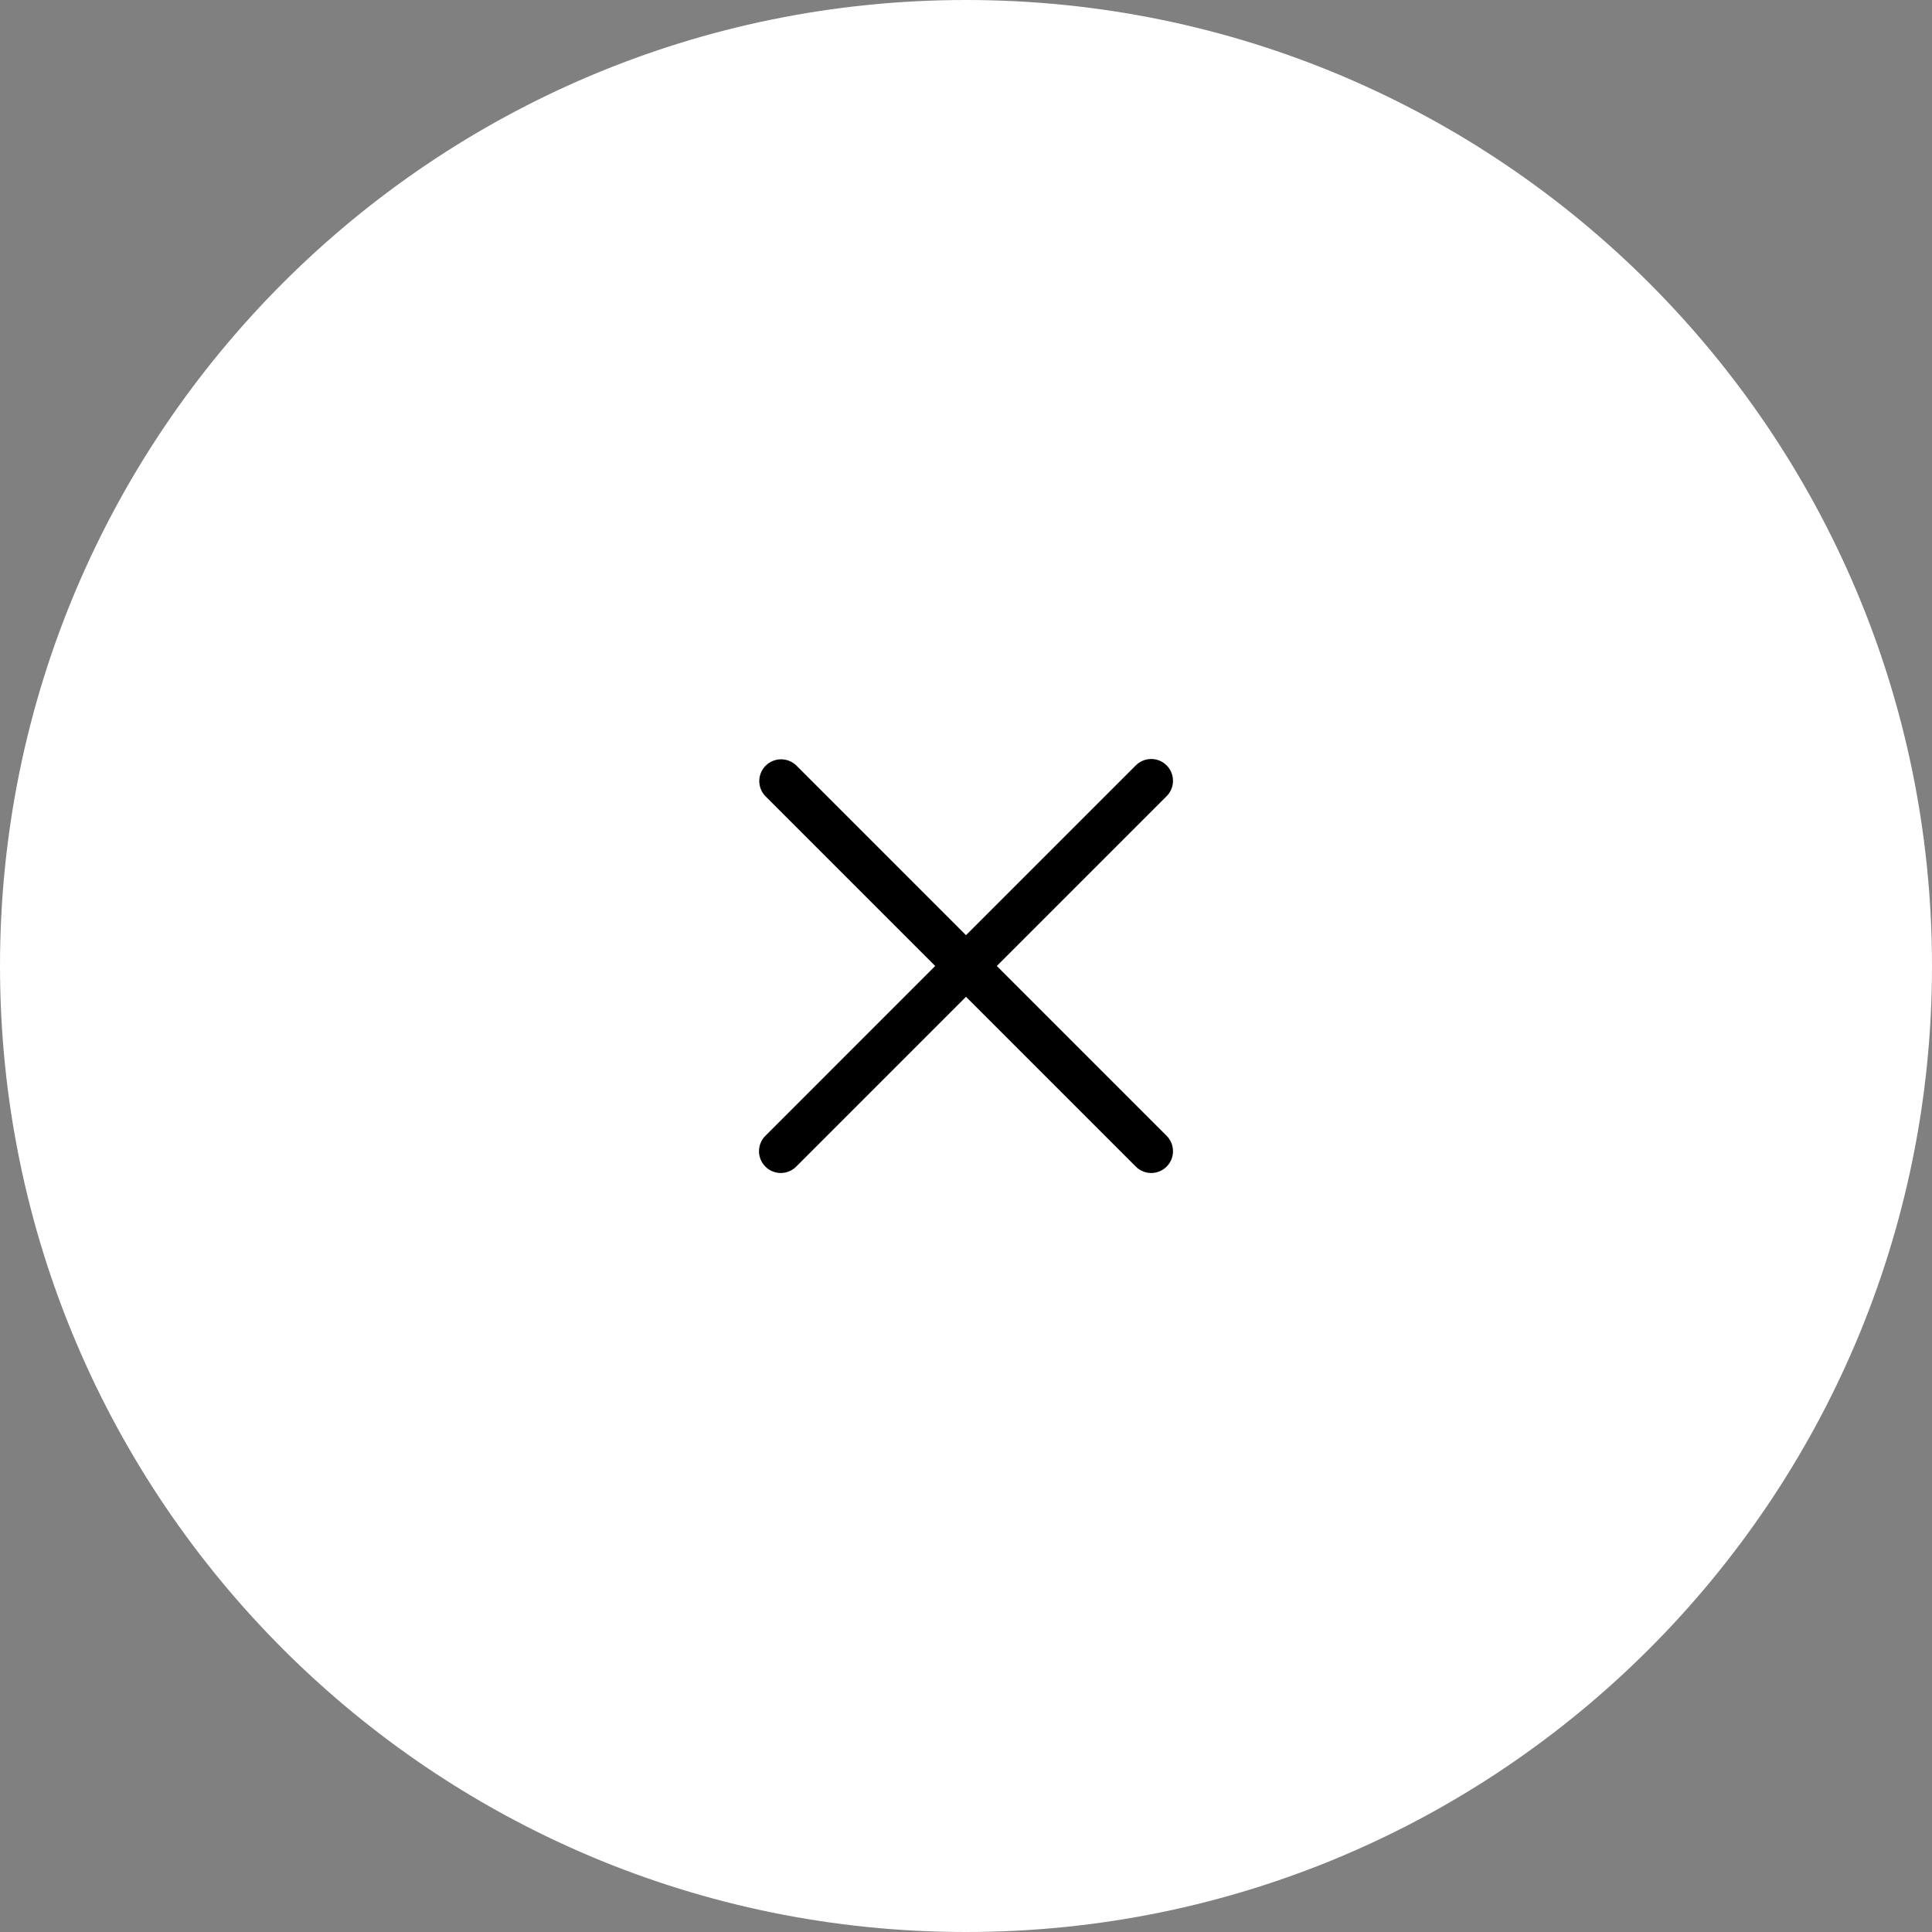
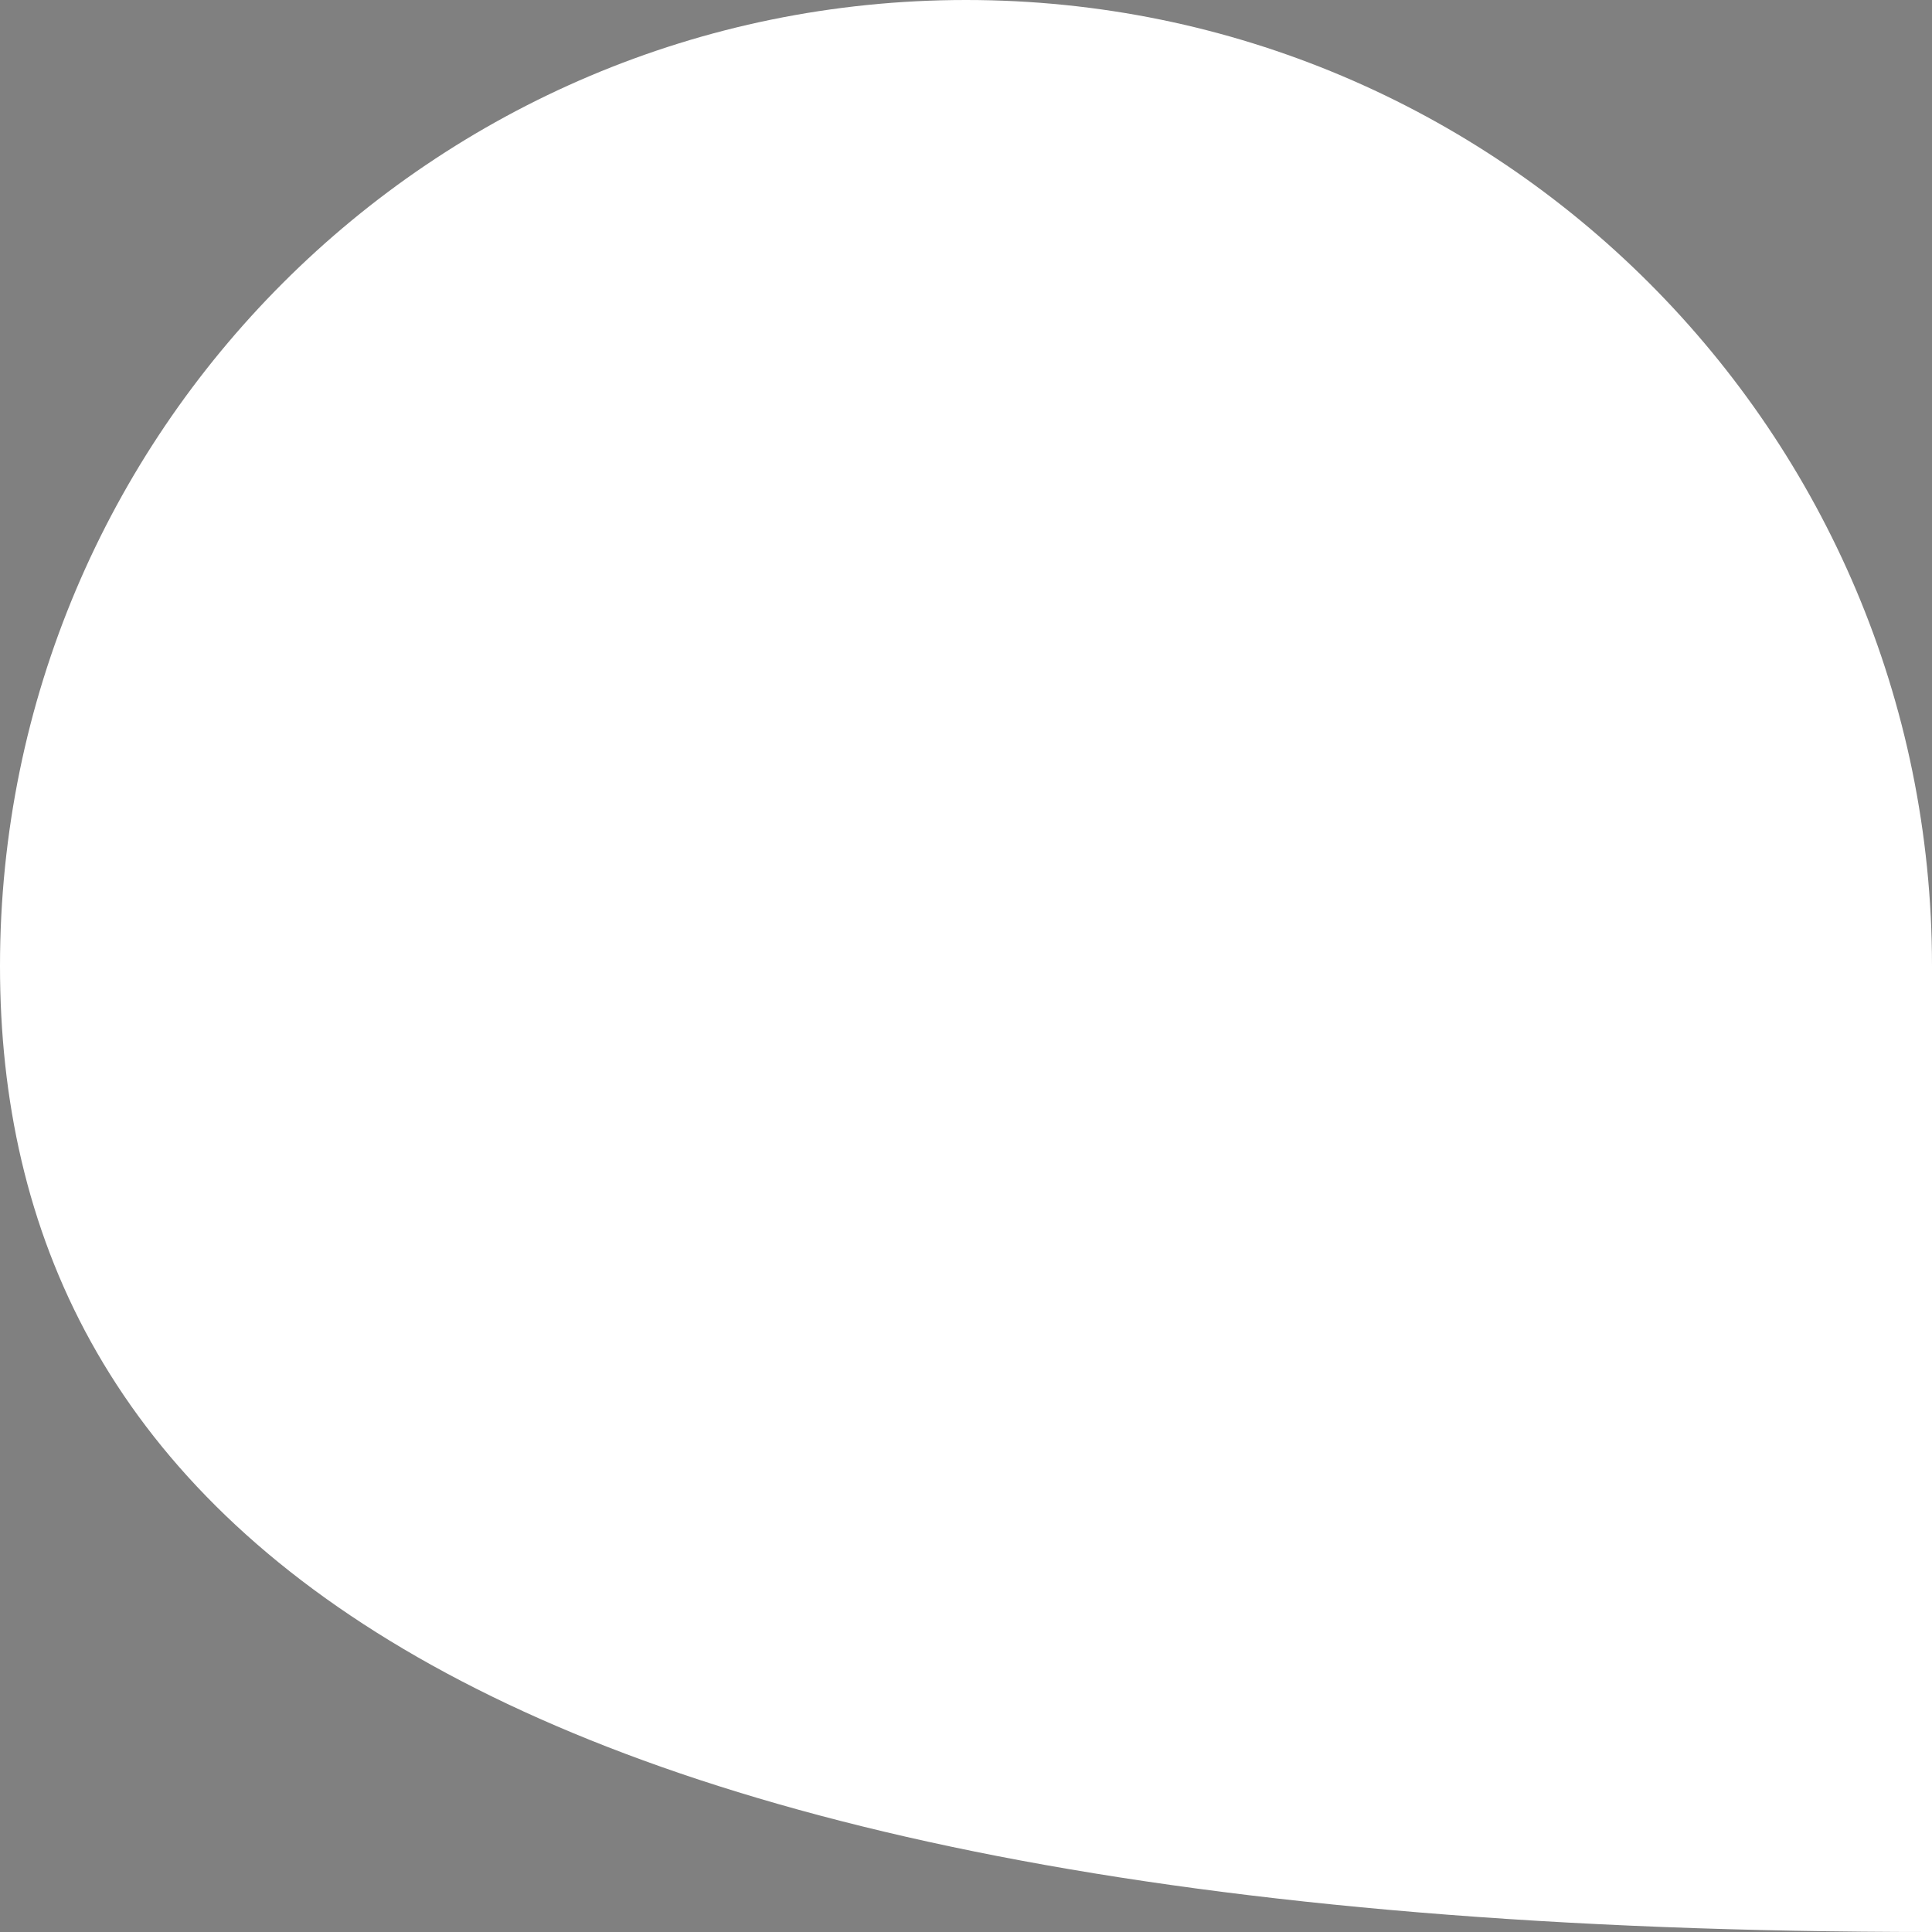
<svg xmlns="http://www.w3.org/2000/svg" width="56" height="56" viewBox="0 0 56 56" fill="none">
  <rect x="0" y="0" width="56" height="56" fill="#808080" stroke="none" />
-   <path d="M0 28C0 12.536 12.536 0 28 0V0C43.464 0 56 12.536 56 28V28C56 43.464 43.464 56 28 56V56C12.536 56 0 43.464 0 28V28Z" fill="white" />
+   <path d="M0 28C0 12.536 12.536 0 28 0V0C43.464 0 56 12.536 56 28V28V56C12.536 56 0 43.464 0 28V28Z" fill="white" />
  <g clip-path="url(#clip0_696_66)">
-     <path d="M22.194 22.193C22.312 22.075 22.473 22.009 22.64 22.009C22.808 22.009 22.968 22.075 23.087 22.193L28 27.107L32.915 22.192C32.973 22.132 33.043 22.084 33.12 22.051C33.197 22.018 33.28 22.001 33.364 22C33.448 21.999 33.531 22.015 33.608 22.047C33.686 22.079 33.756 22.126 33.816 22.186C33.875 22.245 33.922 22.316 33.953 22.393C33.985 22.471 34.001 22.554 34 22.638C33.999 22.722 33.982 22.805 33.948 22.882C33.915 22.959 33.867 23.029 33.806 23.087L28.893 28L33.808 32.915C33.868 32.973 33.916 33.043 33.949 33.12C33.982 33.197 33.999 33.28 34 33.364C34.001 33.448 33.984 33.531 33.953 33.608C33.921 33.686 33.874 33.756 33.814 33.816C33.755 33.875 33.684 33.922 33.607 33.953C33.529 33.985 33.446 34.001 33.362 34C33.278 33.999 33.195 33.982 33.118 33.948C33.041 33.915 32.971 33.867 32.913 33.806L28 28.893L23.085 33.808C23.027 33.868 22.957 33.916 22.88 33.949C22.803 33.982 22.72 33.999 22.636 34C22.552 34.001 22.469 33.984 22.392 33.953C22.314 33.921 22.244 33.874 22.184 33.814C22.125 33.755 22.078 33.684 22.047 33.607C22.015 33.529 21.999 33.446 22 33.362C22.001 33.278 22.018 33.195 22.052 33.118C22.085 33.041 22.133 32.971 22.194 32.913L27.107 28L22.192 23.085C22.074 22.967 22.008 22.807 22.008 22.639C22.008 22.472 22.075 22.312 22.194 22.193Z" fill="black" />
-   </g>
+     </g>
  <defs>
    <clipPath id="clip0_696_66">
      <rect width="12" height="12" fill="white" transform="translate(22 22)" />
    </clipPath>
  </defs>
</svg>